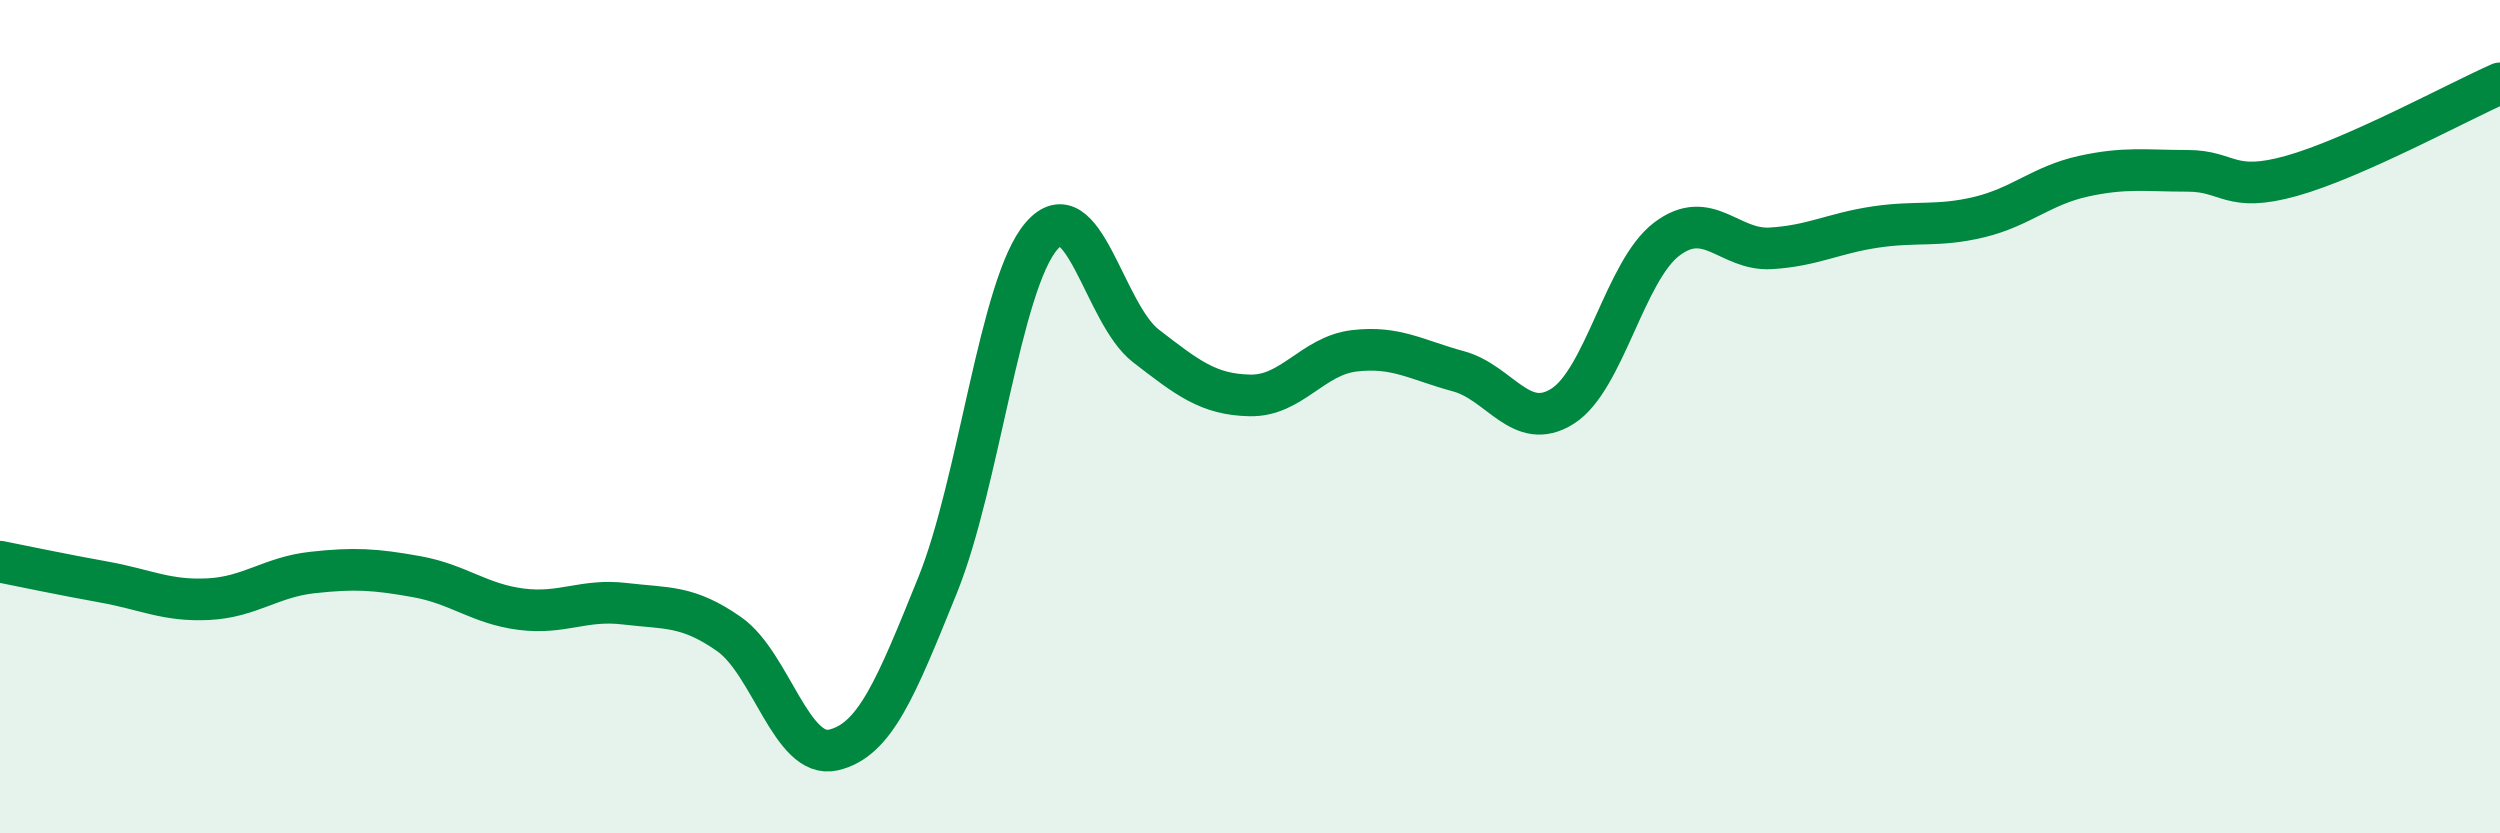
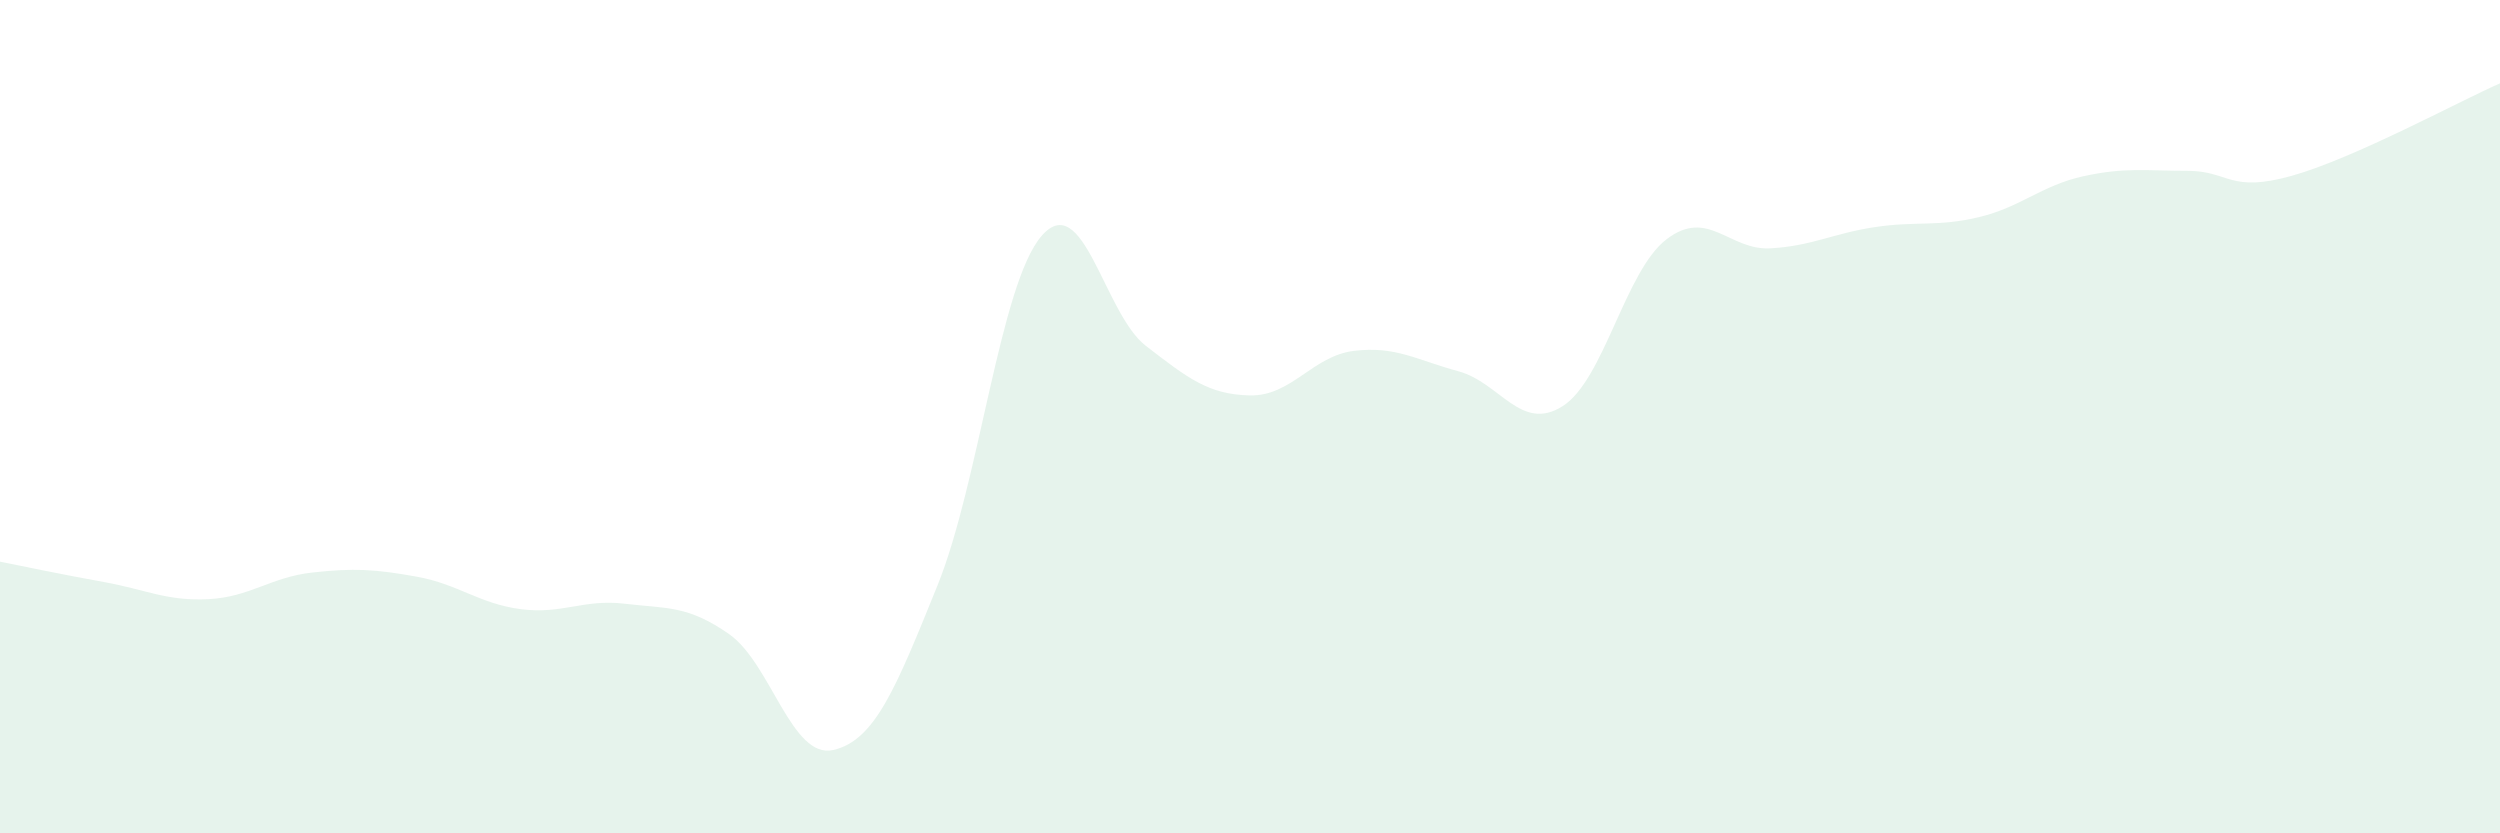
<svg xmlns="http://www.w3.org/2000/svg" width="60" height="20" viewBox="0 0 60 20">
  <path d="M 0,13.48 C 0.5,13.58 1.5,13.79 2.5,13.97 C 3.5,14.15 4,14.43 5,14.38 C 6,14.33 6.5,13.85 7.5,13.74 C 8.5,13.63 9,13.66 10,13.84 C 11,14.02 11.5,14.49 12.5,14.62 C 13.5,14.75 14,14.37 15,14.49 C 16,14.61 16.5,14.52 17.5,15.22 C 18.5,15.92 19,18.23 20,18 C 21,17.77 21.5,16.52 22.5,14.05 C 23.5,11.58 24,6.81 25,5.66 C 26,4.51 26.5,7.53 27.5,8.3 C 28.5,9.07 29,9.47 30,9.49 C 31,9.51 31.5,8.54 32.5,8.42 C 33.5,8.3 34,8.64 35,8.91 C 36,9.18 36.5,10.38 37.5,9.75 C 38.5,9.12 39,6.5 40,5.74 C 41,4.98 41.5,6.02 42.5,5.96 C 43.5,5.9 44,5.6 45,5.45 C 46,5.3 46.5,5.45 47.5,5.21 C 48.5,4.97 49,4.45 50,4.23 C 51,4.01 51.5,4.1 52.5,4.1 C 53.5,4.1 53.5,4.64 55,4.22 C 56.5,3.8 59,2.44 60,2L60 20L0 20Z" fill="#008740" opacity="0.1" stroke-linecap="round" stroke-linejoin="round" />
-   <path d="M 0,13.48 C 0.5,13.58 1.5,13.79 2.5,13.97 C 3.5,14.15 4,14.43 5,14.38 C 6,14.33 6.5,13.85 7.5,13.74 C 8.5,13.63 9,13.66 10,13.84 C 11,14.02 11.5,14.49 12.5,14.62 C 13.5,14.75 14,14.37 15,14.49 C 16,14.61 16.5,14.52 17.5,15.22 C 18.5,15.92 19,18.23 20,18 C 21,17.77 21.5,16.52 22.5,14.05 C 23.5,11.58 24,6.81 25,5.66 C 26,4.51 26.5,7.53 27.5,8.3 C 28.5,9.07 29,9.47 30,9.49 C 31,9.51 31.5,8.54 32.5,8.42 C 33.5,8.3 34,8.64 35,8.91 C 36,9.18 36.5,10.38 37.5,9.75 C 38.5,9.12 39,6.5 40,5.74 C 41,4.98 41.5,6.02 42.5,5.96 C 43.5,5.9 44,5.6 45,5.45 C 46,5.3 46.5,5.45 47.5,5.21 C 48.5,4.97 49,4.45 50,4.23 C 51,4.01 51.5,4.1 52.5,4.1 C 53.5,4.1 53.5,4.64 55,4.22 C 56.5,3.8 59,2.44 60,2" stroke="#008740" stroke-width="1" fill="none" stroke-linecap="round" stroke-linejoin="round" />
</svg>